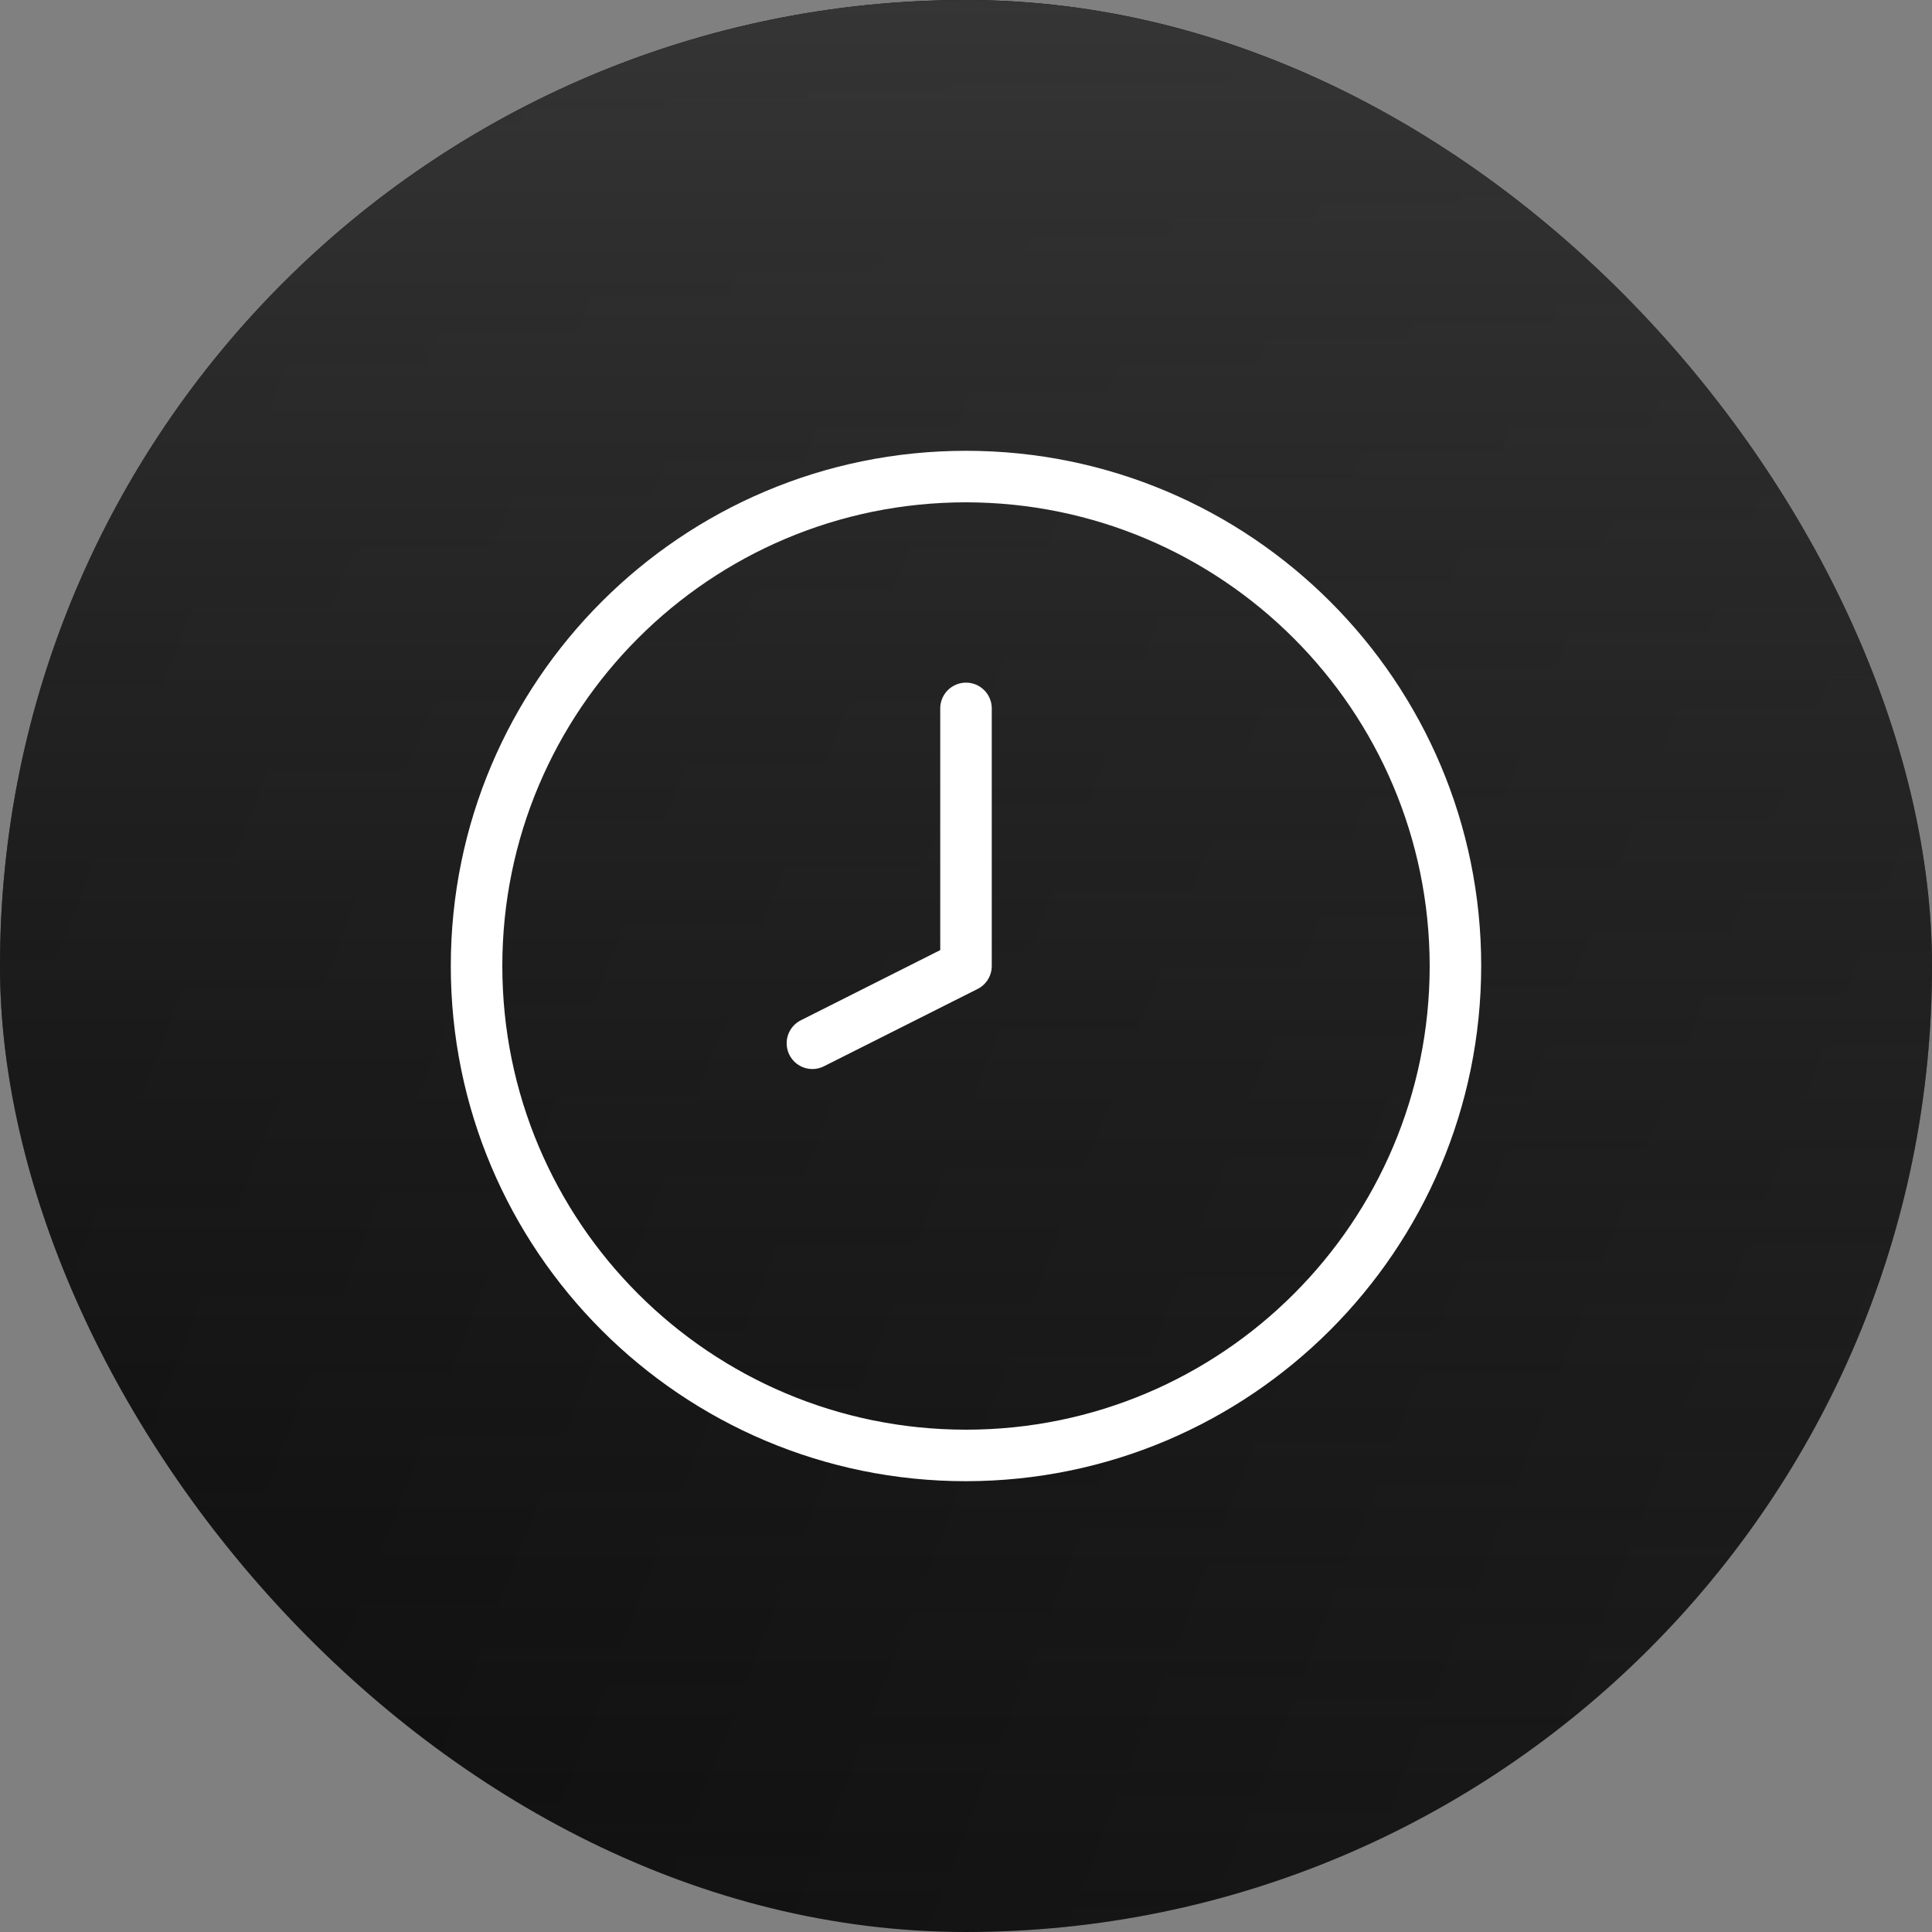
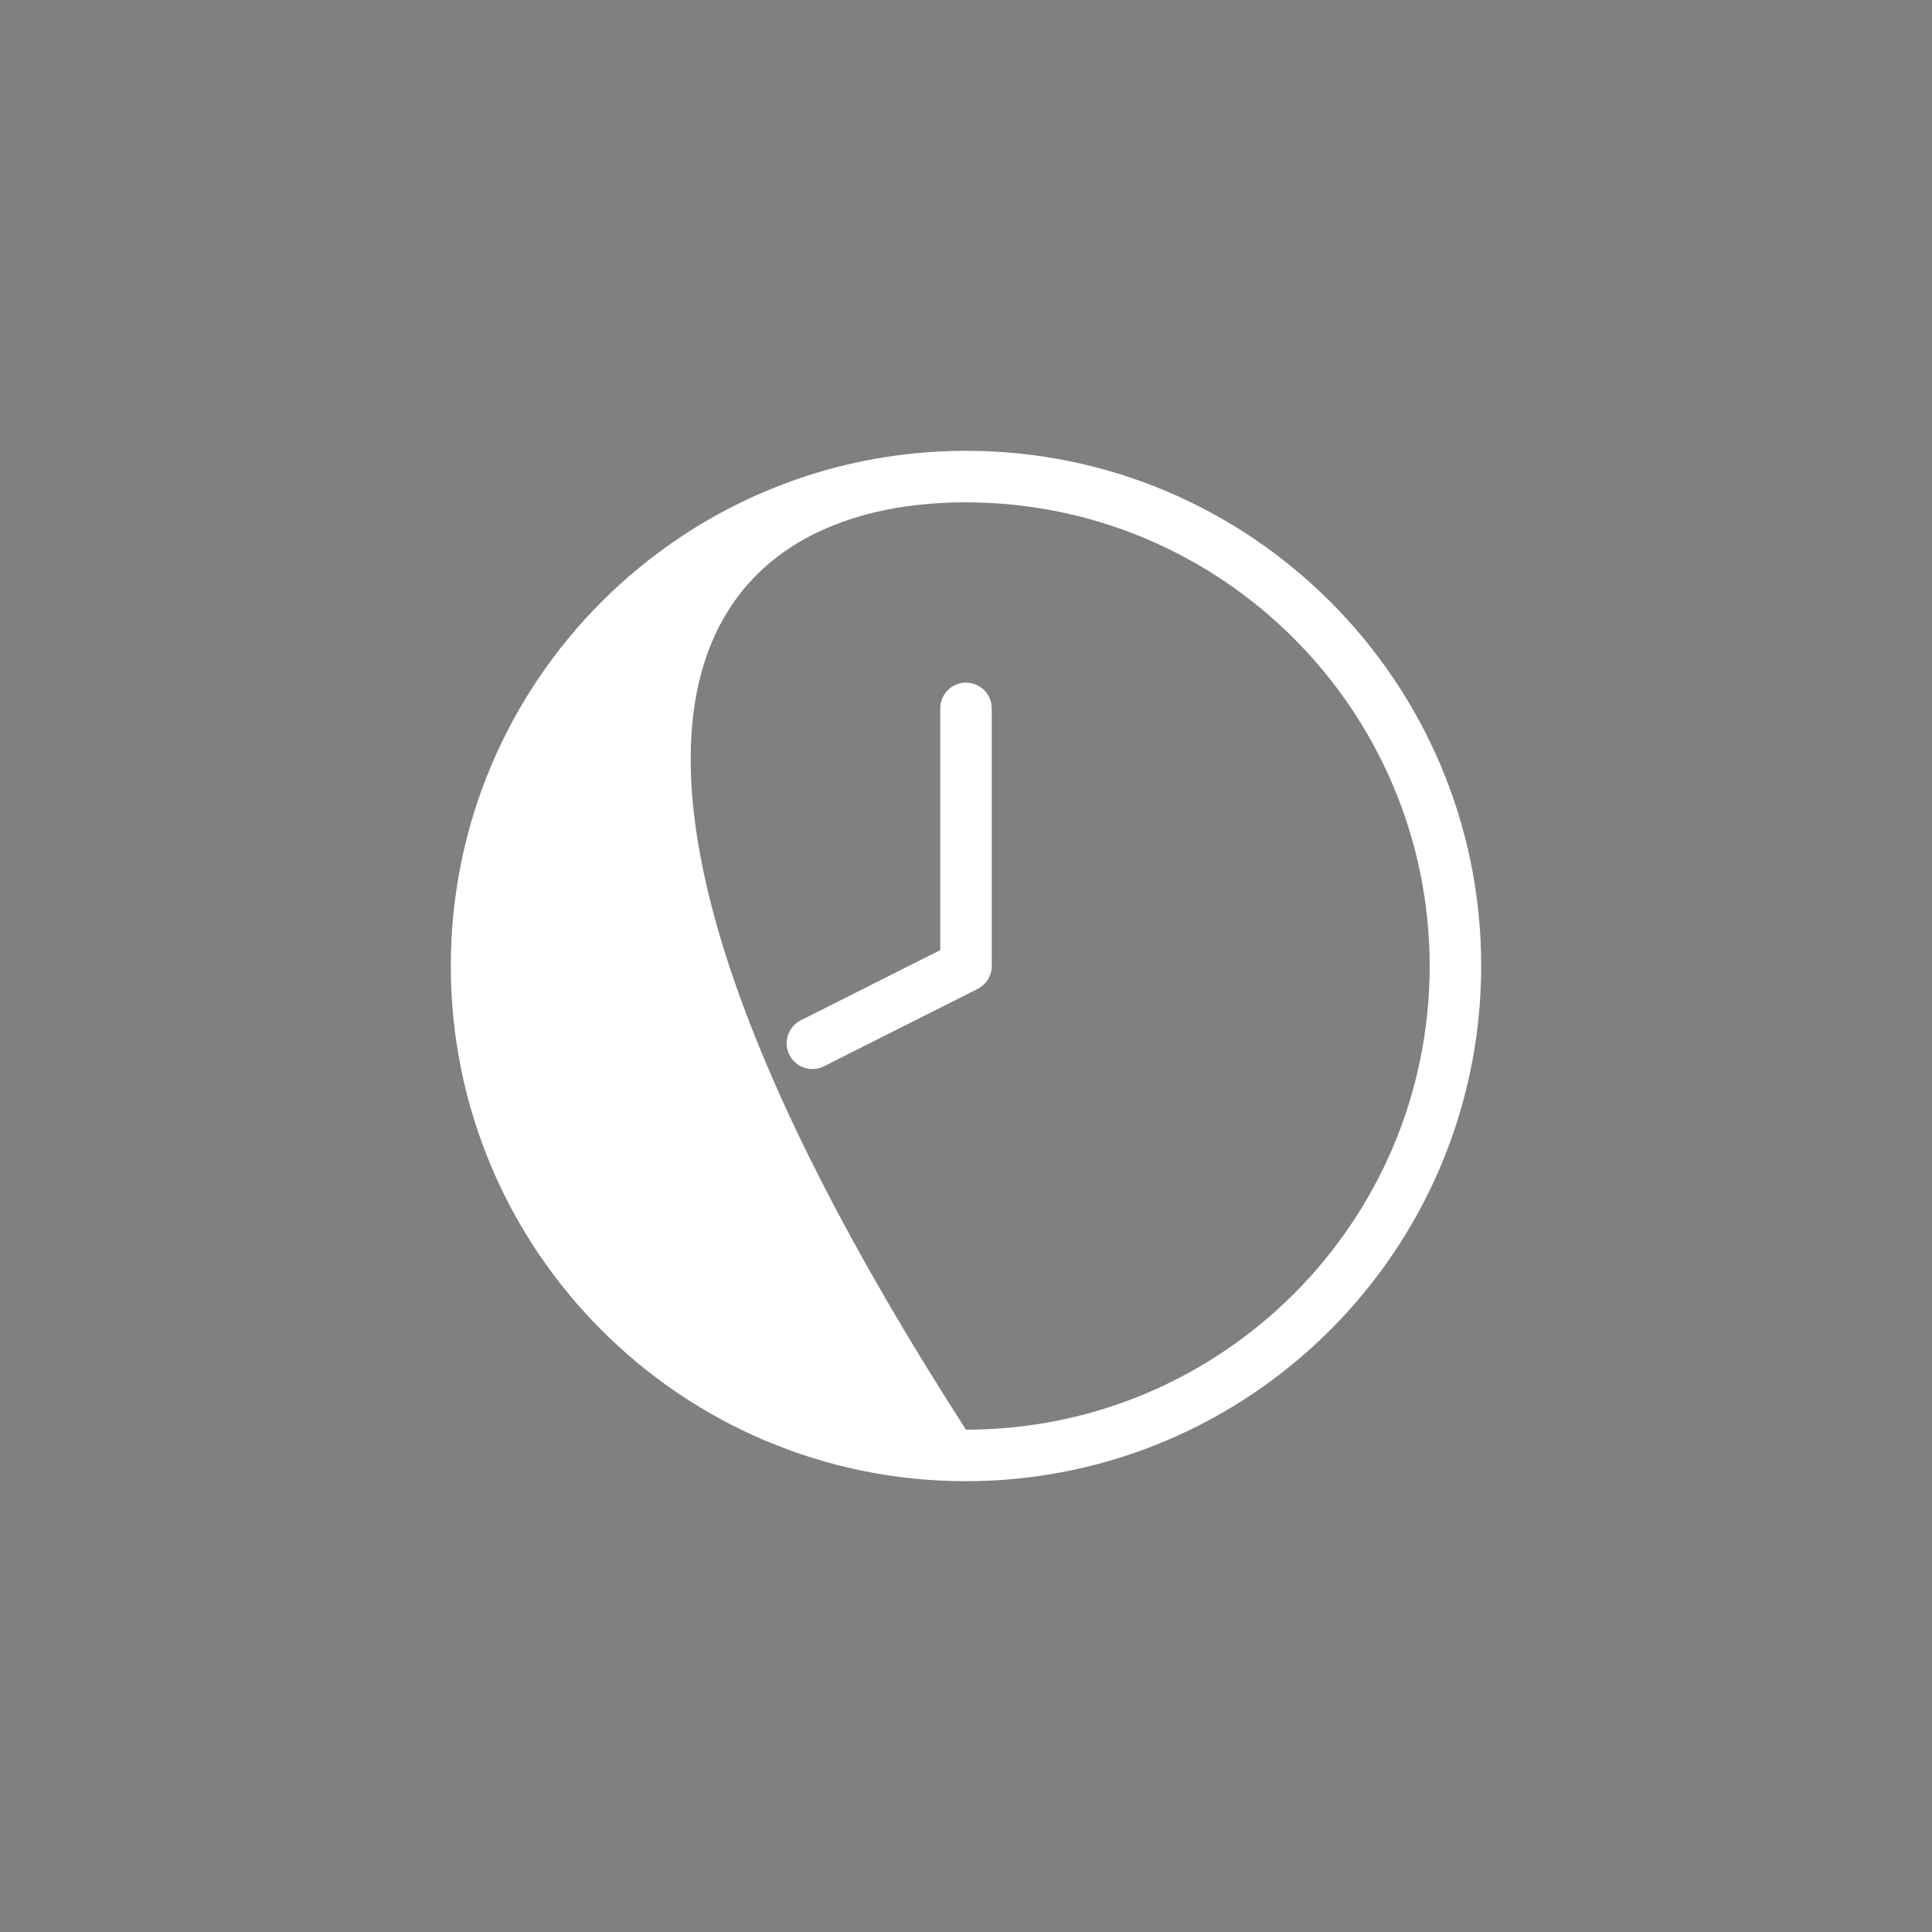
<svg xmlns="http://www.w3.org/2000/svg" width="150" height="150" viewBox="0 0 150 150" fill="none">
  <rect x="0" y="0" width="150" height="150" fill="#808080" stroke="none" />
-   <rect width="150" height="150" rx="75" fill="url(#paint0_linear_166_1272)" />
-   <rect width="150" height="150" rx="75" fill="url(#paint1_linear_166_1272)" />
-   <path d="M75 53C73.895 53 73 53.895 73 55V73.766L62.176 79.215C61.502 79.554 61.077 80.244 61.076 80.999C61.075 82.103 61.97 82.999 63.074 83C63.386 83.001 63.695 82.928 63.972 82.785L75.898 76.785C76.573 76.446 76.999 75.755 77 75V55C77 53.895 76.105 53 75 53ZM75 35C52.909 35 35 52.909 35 75C35 97.091 52.909 115 75 115C97.081 114.974 114.974 97.081 115 75C115 52.909 97.091 35 75 35ZM75 111C55.118 111 39 94.882 39 75C39 55.118 55.118 39 75 39C94.873 39.022 110.978 55.127 111 75C111 94.882 94.882 111 75 111Z" fill="white" />
+   <path d="M75 53C73.895 53 73 53.895 73 55V73.766L62.176 79.215C61.502 79.554 61.077 80.244 61.076 80.999C61.075 82.103 61.97 82.999 63.074 83C63.386 83.001 63.695 82.928 63.972 82.785L75.898 76.785C76.573 76.446 76.999 75.755 77 75V55C77 53.895 76.105 53 75 53ZM75 35C52.909 35 35 52.909 35 75C35 97.091 52.909 115 75 115C97.081 114.974 114.974 97.081 115 75C115 52.909 97.091 35 75 35ZM75 111C39 55.118 55.118 39 75 39C94.873 39.022 110.978 55.127 111 75C111 94.882 94.882 111 75 111Z" fill="white" />
  <defs>
    <linearGradient id="paint0_linear_166_1272" x1="177.429" y1="197.03" x2="-93.817" y2="91.737" gradientUnits="userSpaceOnUse">
      <stop stop-color="#1D1D1D" />
      <stop offset="1" />
    </linearGradient>
    <linearGradient id="paint1_linear_166_1272" x1="75" y1="0" x2="75" y2="150" gradientUnits="userSpaceOnUse">
      <stop stop-color="#353535" />
      <stop offset="1" stop-color="#202020" stop-opacity="0.12" />
    </linearGradient>
  </defs>
</svg>